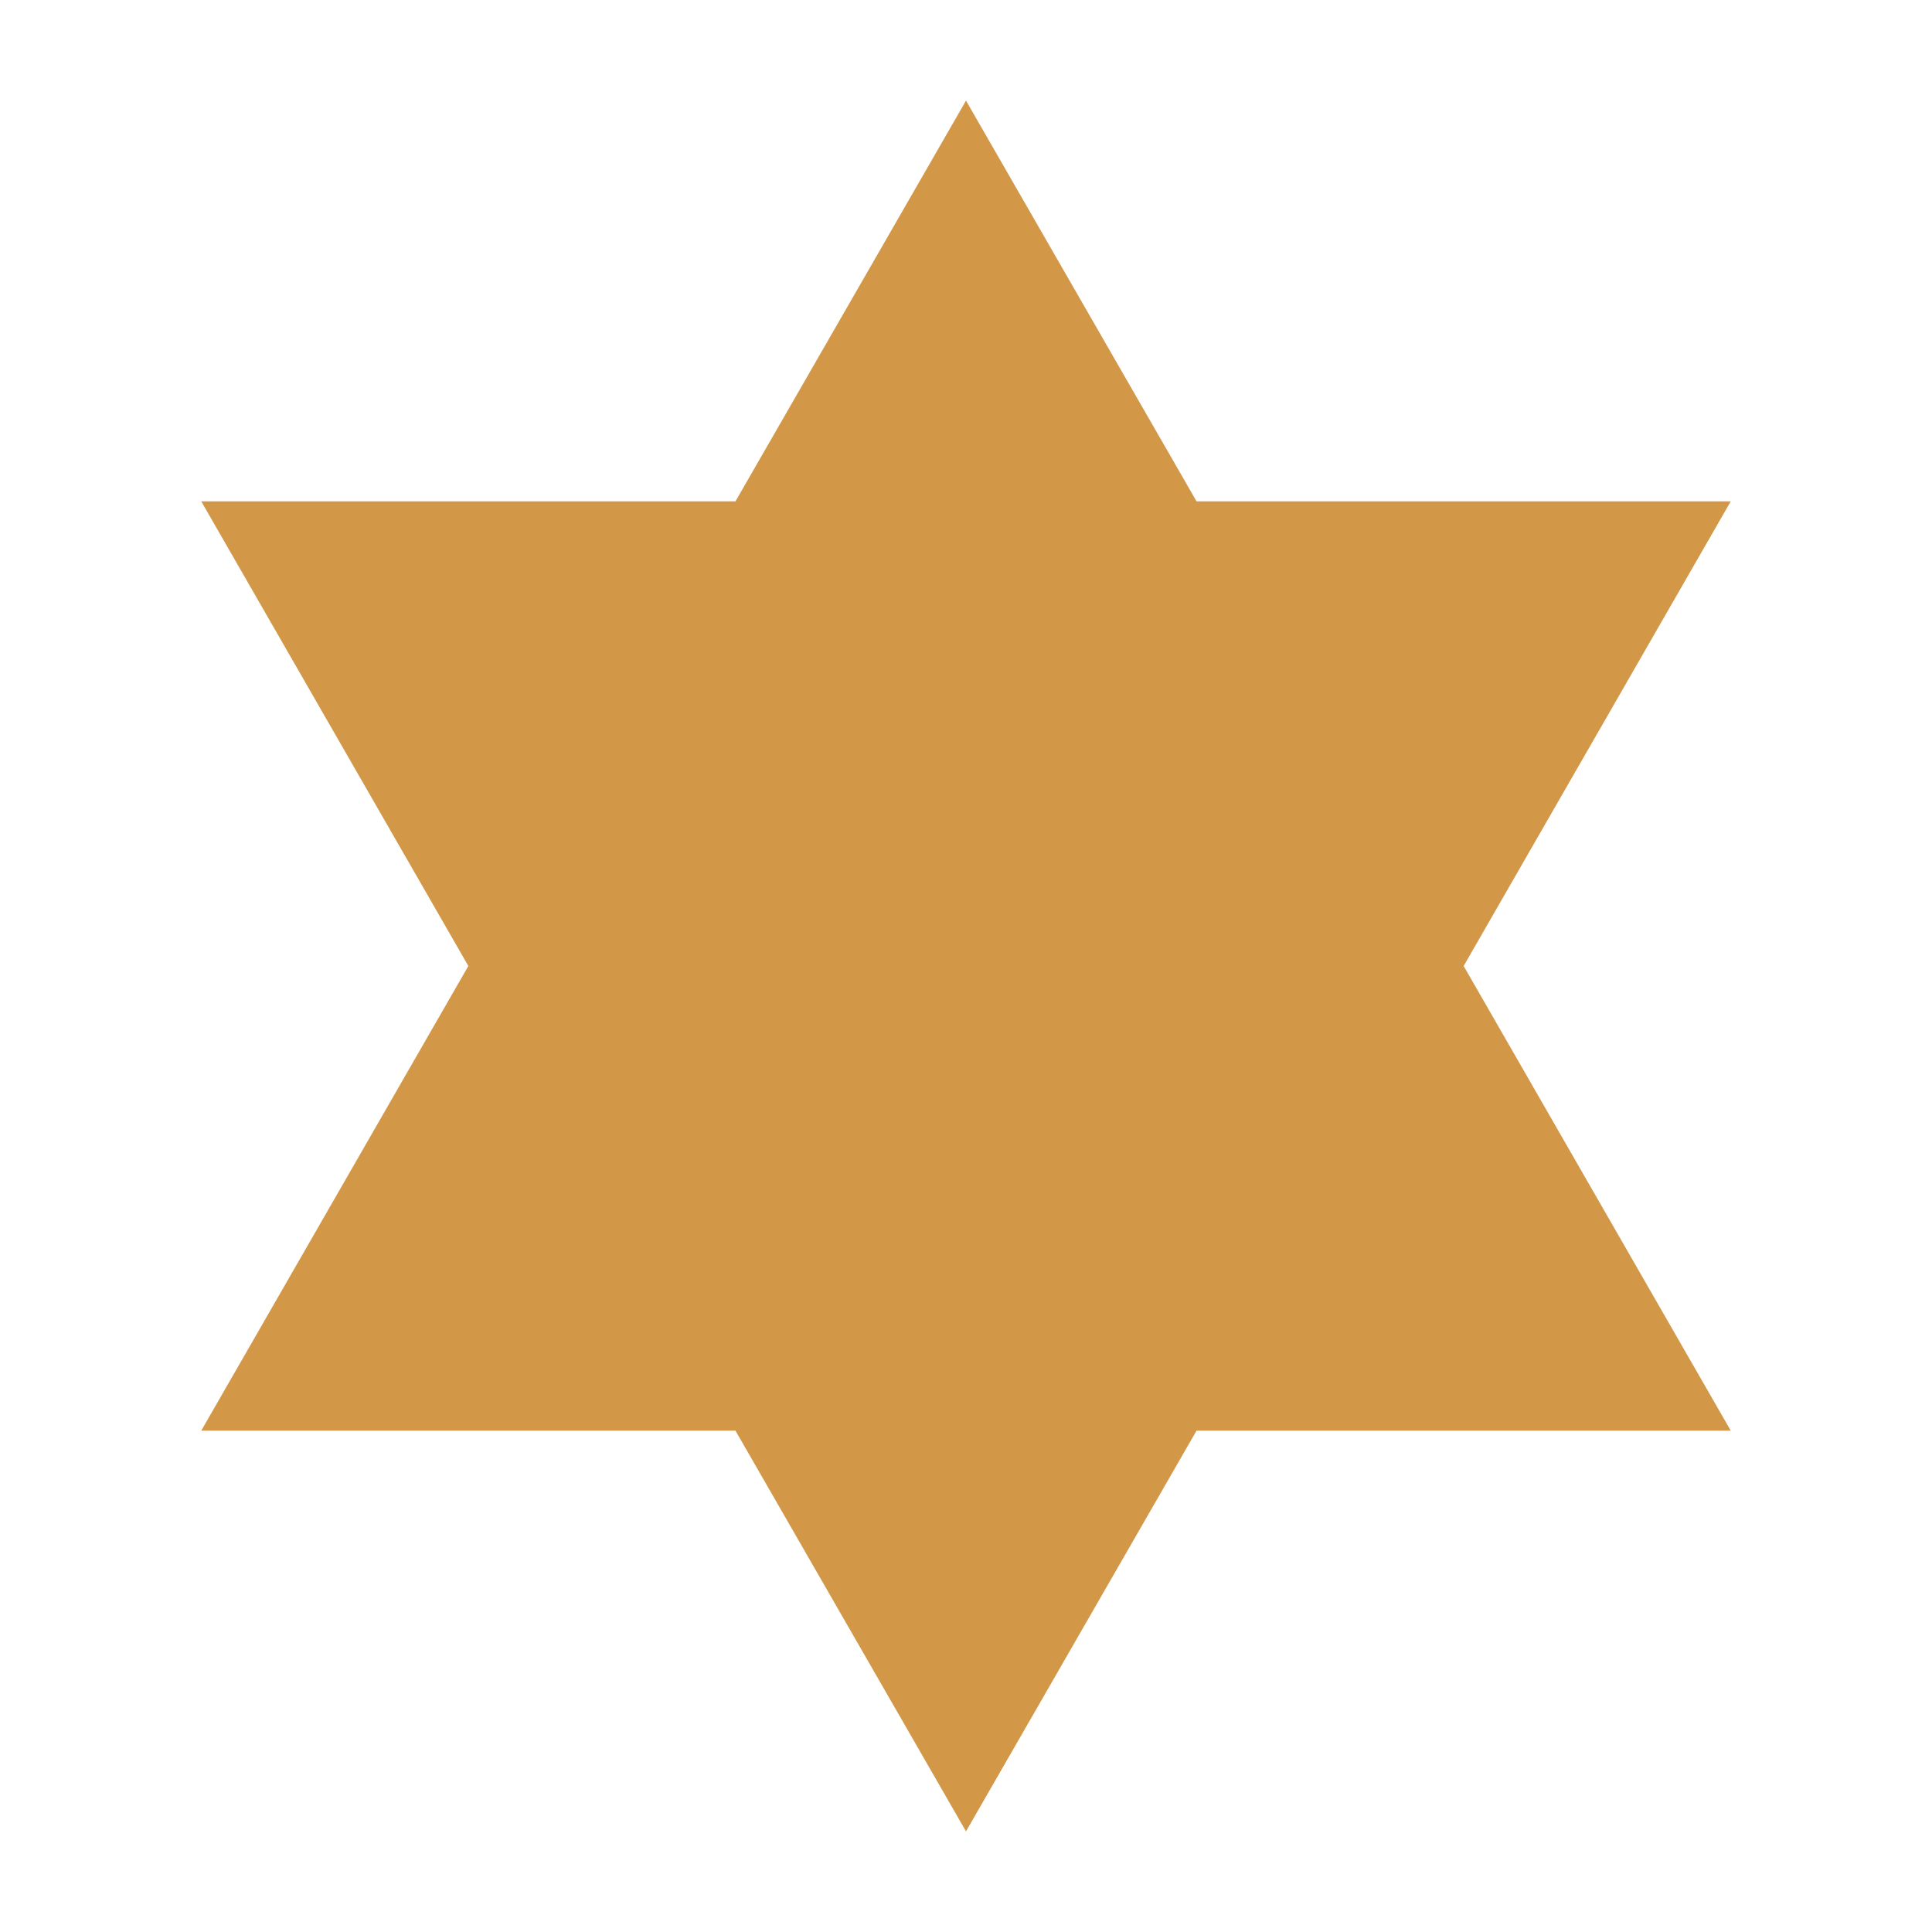
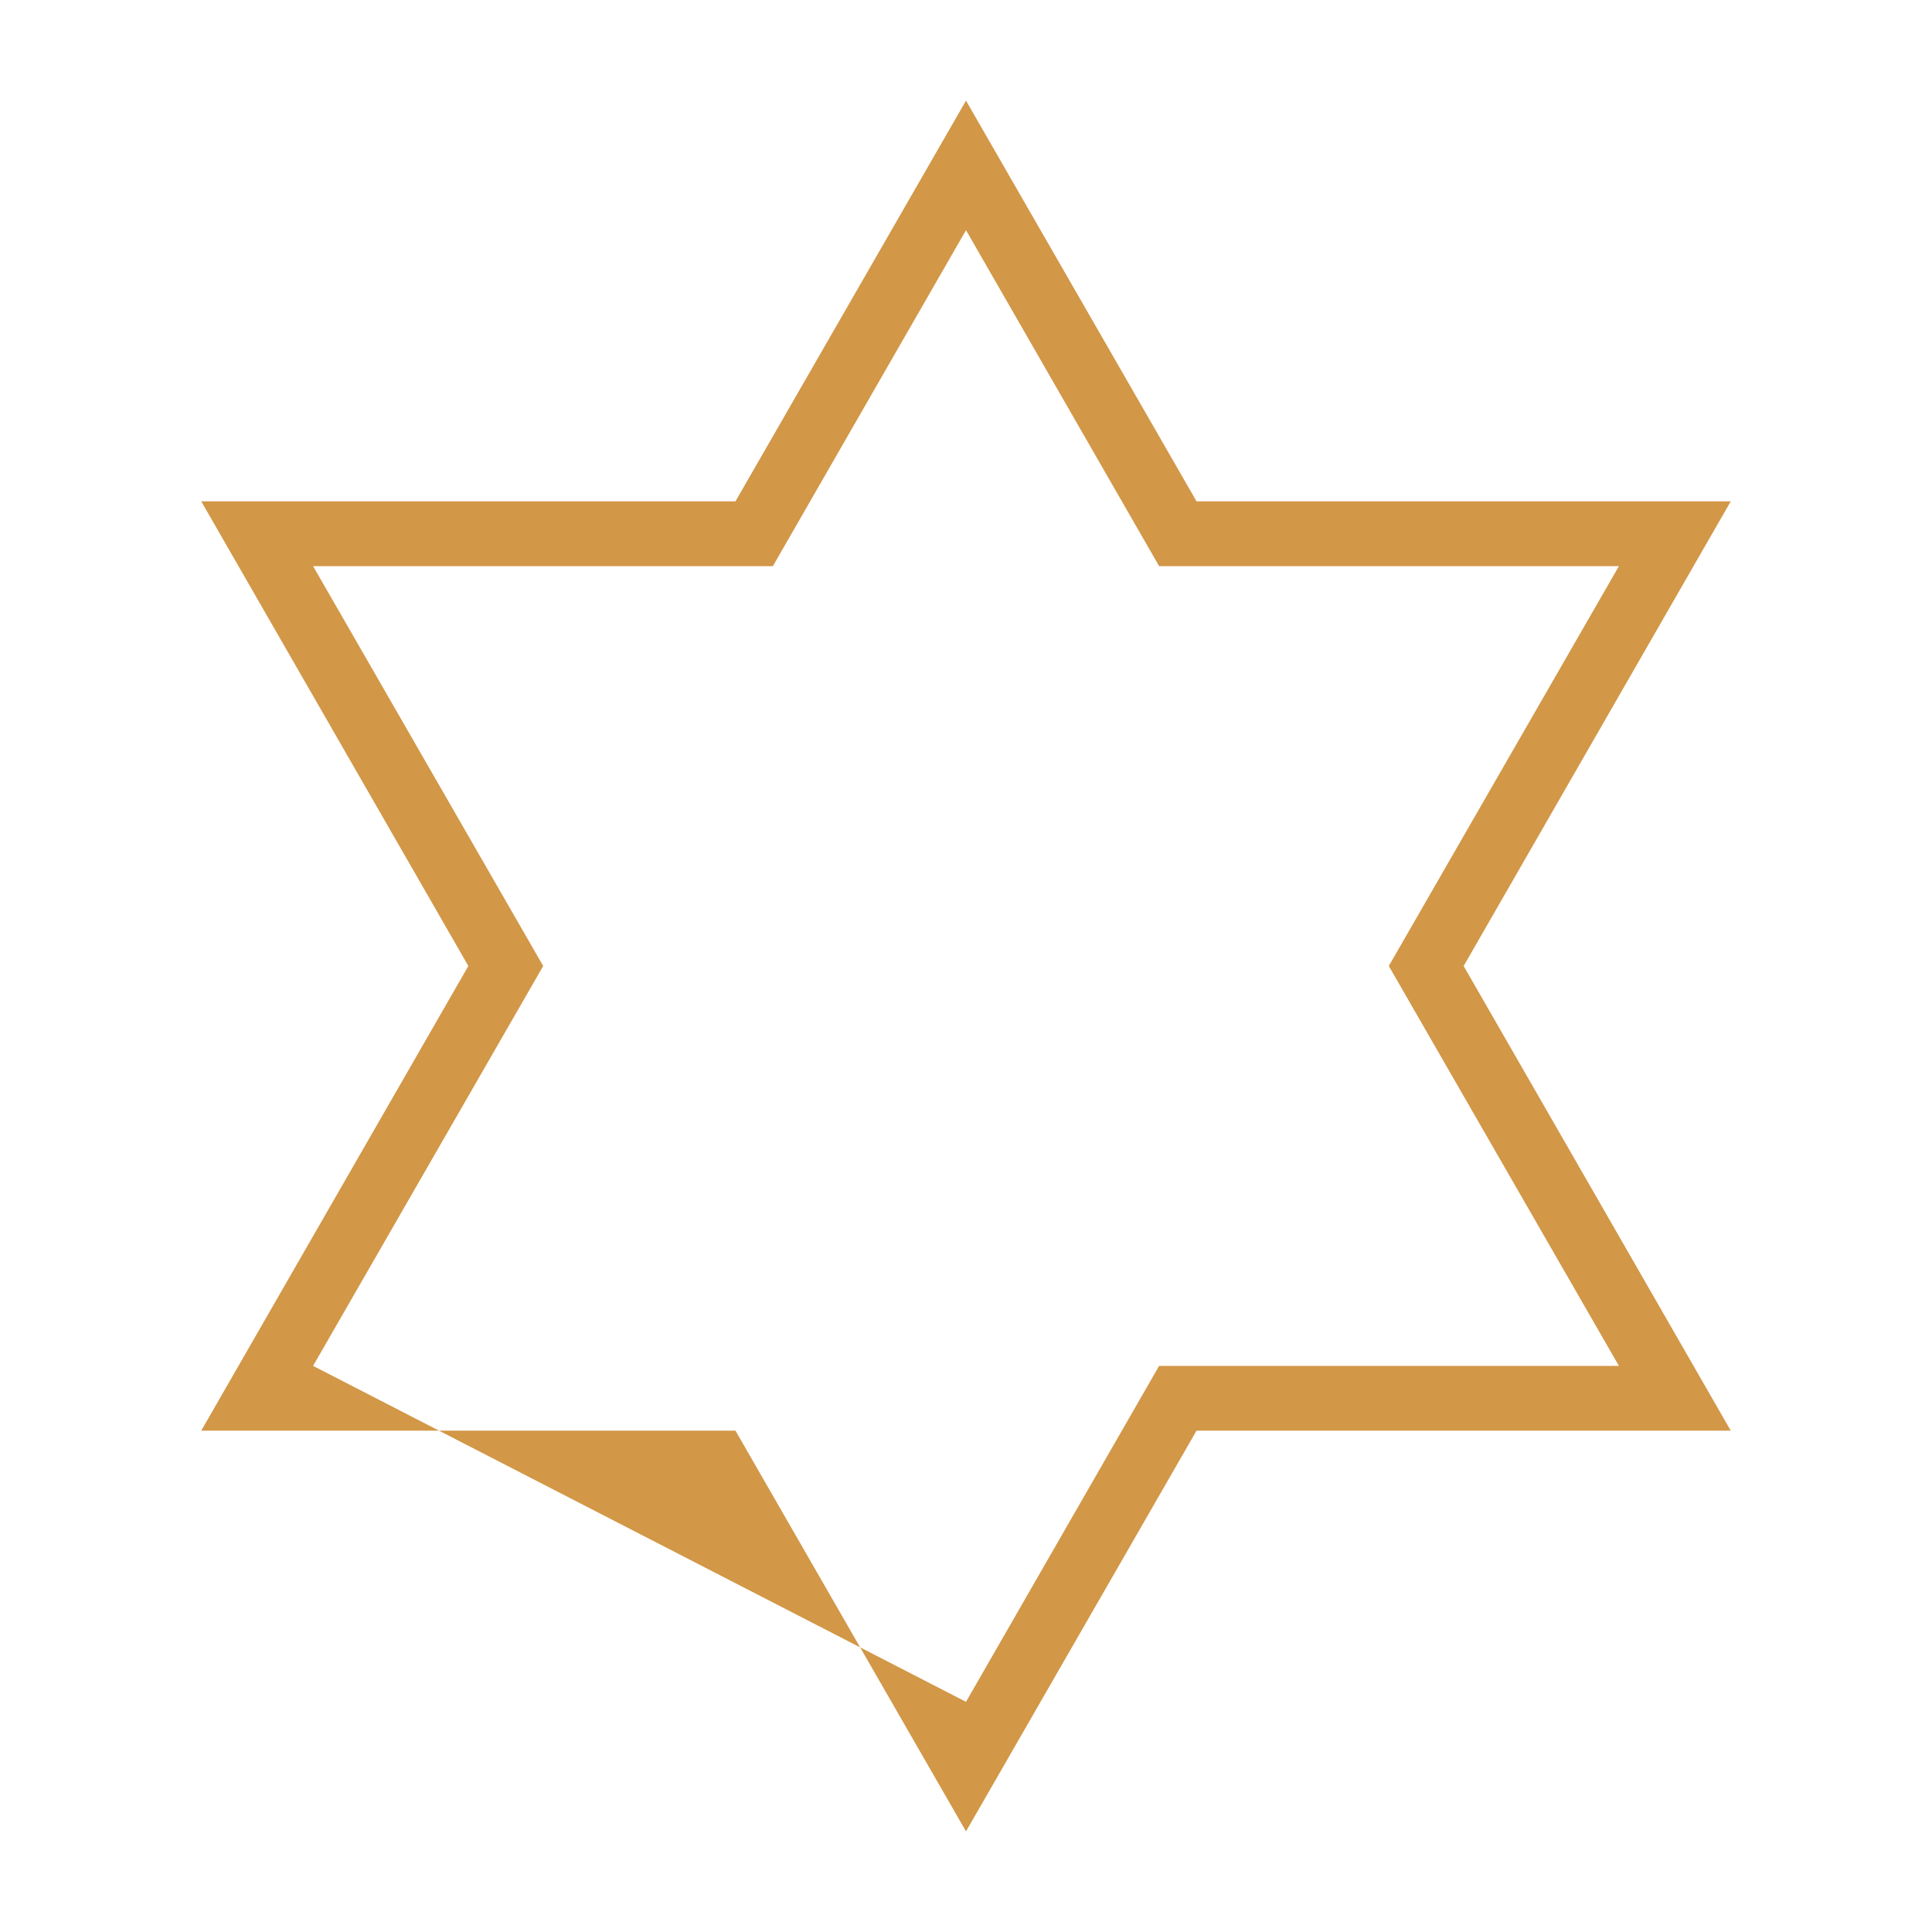
<svg xmlns="http://www.w3.org/2000/svg" data-bbox="20 10 152 172" viewBox="0 0 192 192" height="192" width="192" data-type="color">
  <g>
    <g clip-path="url(#a311b4be-05b5-4781-9e8d-3537c05cbed0)">
-       <path fill="#D29747" d="m141.779 96 24.707-42.957h-49.413L96 16.437 74.97 53.043H25.557L50.263 96l-24.706 42.957h49.412L96 175.563l21.074-36.606h49.413z" data-color="1" />
-       <path fill="#D29747" d="m96 182-22.911-39.824H20L46.544 96 20 49.824h53.089L96 10l22.911 39.824H172L145.456 96 172 142.176h-53.089zm-64.886-46.261h45.694L96 169.126l19.192-33.387h45.694L138.018 96l22.868-39.738h-45.694L96 22.874 76.808 56.262H31.114L53.982 96z" data-color="1" />
+       <path fill="#D29747" d="m96 182-22.911-39.824H20L46.544 96 20 49.824h53.089L96 10l22.911 39.824H172L145.456 96 172 142.176h-53.089zm-64.886-46.261L96 169.126l19.192-33.387h45.694L138.018 96l22.868-39.738h-45.694L96 22.874 76.808 56.262H31.114L53.982 96z" data-color="1" />
    </g>
    <defs fill="none">
      <clipPath id="a311b4be-05b5-4781-9e8d-3537c05cbed0">
        <path fill="#ffffff" d="M172 10v172H20V10z" />
      </clipPath>
    </defs>
  </g>
</svg>